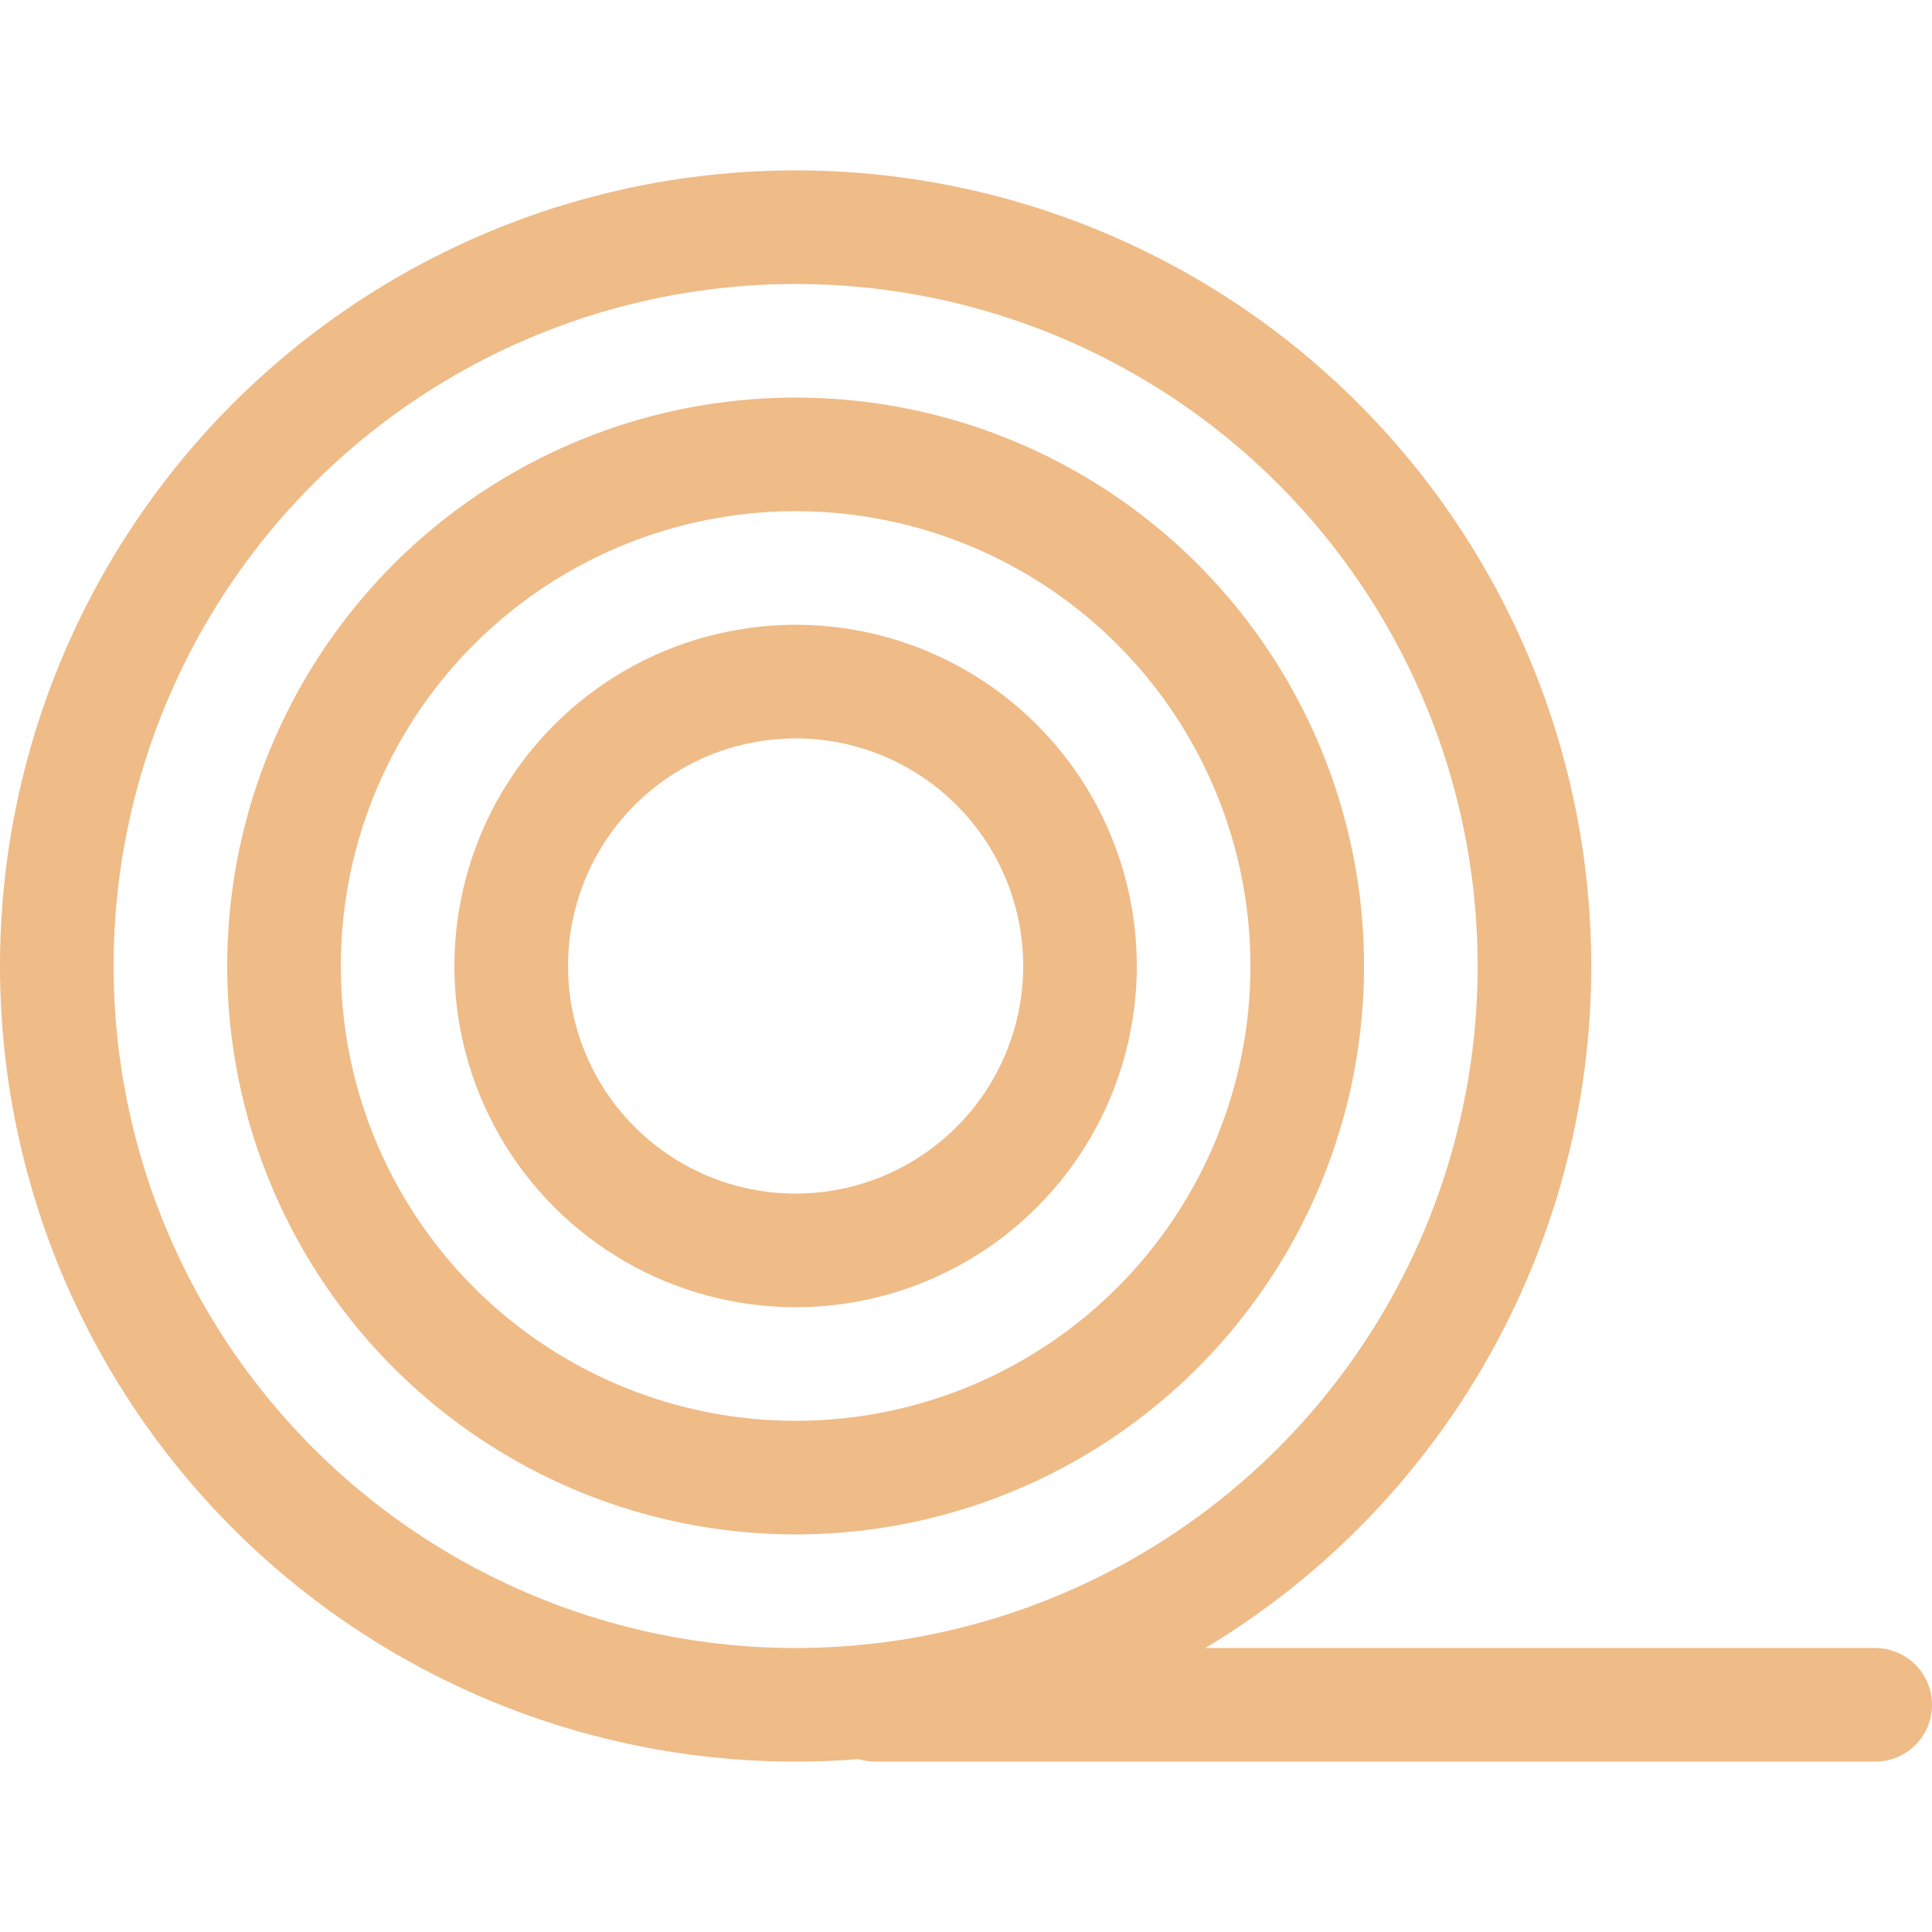
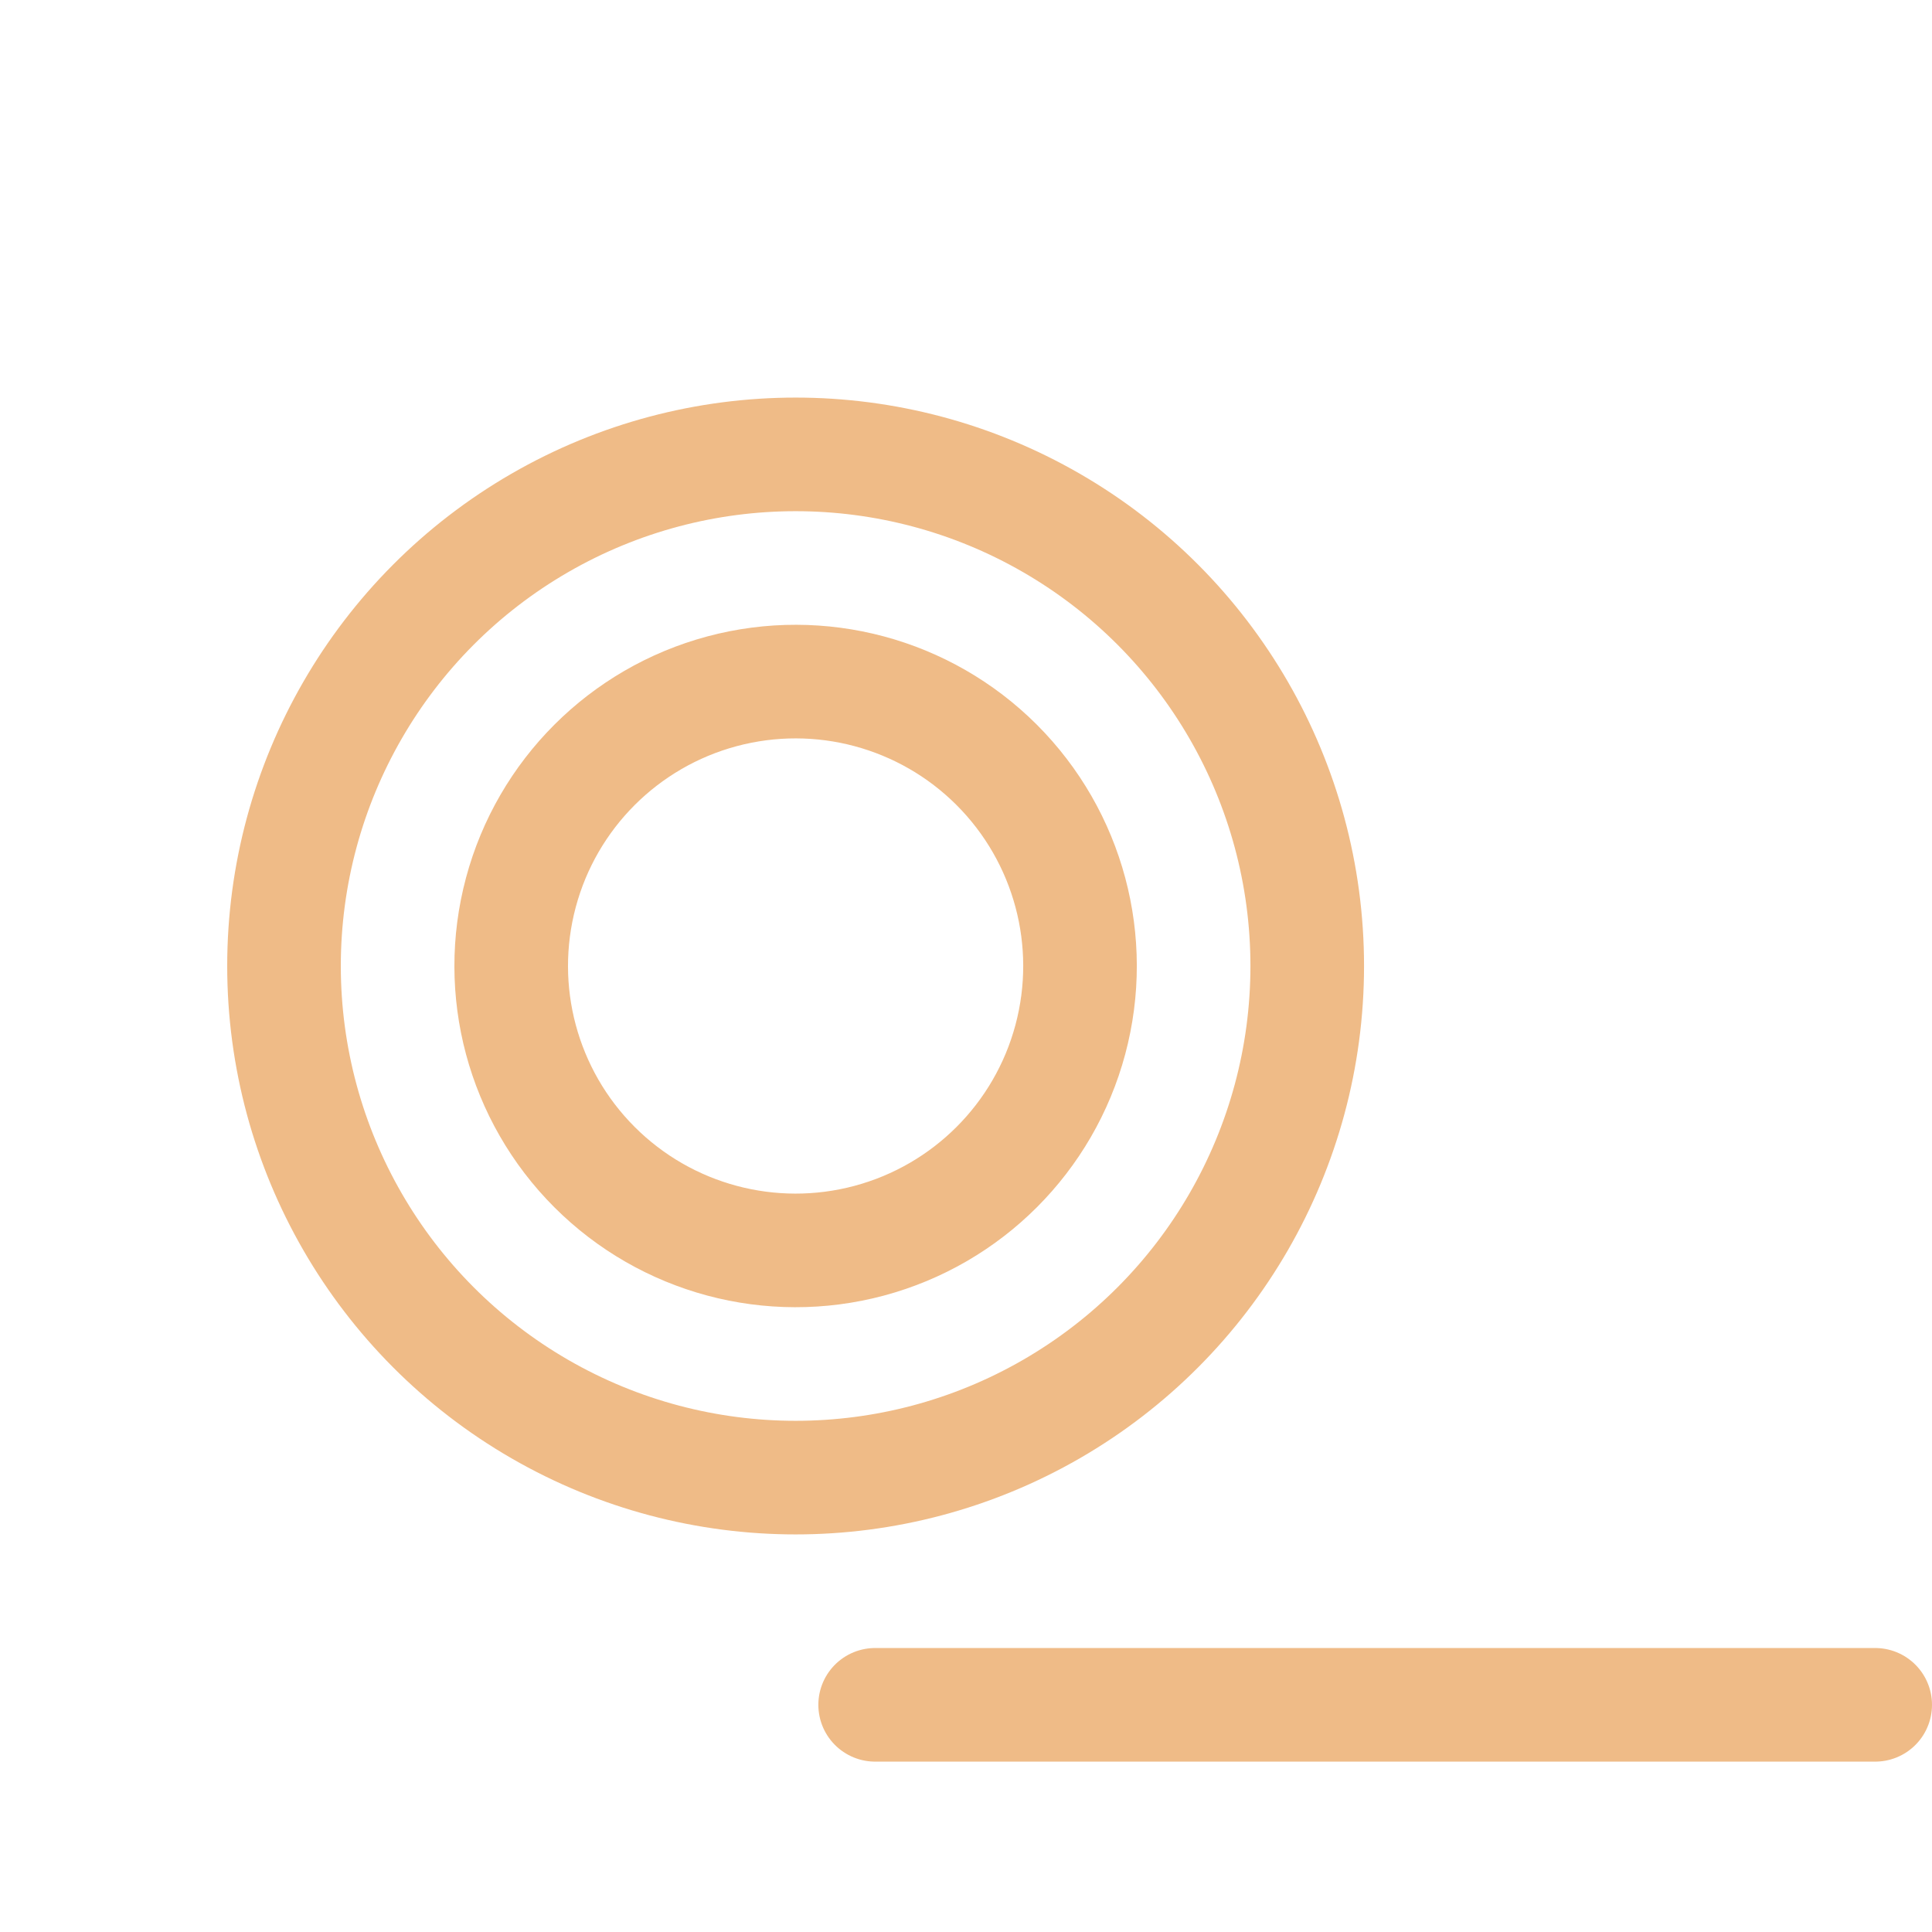
<svg xmlns="http://www.w3.org/2000/svg" version="1.1" width="512" height="512" x="0" y="0" viewBox="0 0 510.192 510.192" style="enable-background:new 0 0 512 512" xml:space="preserve">
  <g>
-     <circle cx="210.104" cy="255.096" r="195.104" style="stroke-width:30;stroke-linecap:round;stroke-linejoin:round;stroke-miterlimit:10;" fill="none" stroke="#efbb87" stroke-width="30" stroke-linecap="round" stroke-linejoin="round" stroke-miterlimit="10" data-original="#000000" opacity="1" />
    <circle cx="210.104" cy="255.096" r="135.104" style="stroke-width:30;stroke-linecap:round;stroke-linejoin:round;stroke-miterlimit:10;" fill="none" stroke="#efbb87" stroke-width="30" stroke-linecap="round" stroke-linejoin="round" stroke-miterlimit="10" data-original="#000000" opacity="1" />
    <circle cx="210.104" cy="255.096" r="75.104" style="stroke-width:30;stroke-linecap:round;stroke-linejoin:round;stroke-miterlimit:10;" transform="rotate(-45.001 210.102 255.1)" fill="none" stroke="#efbb87" stroke-width="30" stroke-linecap="round" stroke-linejoin="round" stroke-miterlimit="10" data-original="#000000" opacity="1" />
    <path d="M231.104 450.2h264.088" style="stroke-width:30;stroke-linecap:round;stroke-linejoin:round;stroke-miterlimit:10;" fill="none" stroke="#efbb87" stroke-width="30" stroke-linecap="round" stroke-linejoin="round" stroke-miterlimit="10" data-original="#000000" opacity="1" />
  </g>
</svg>